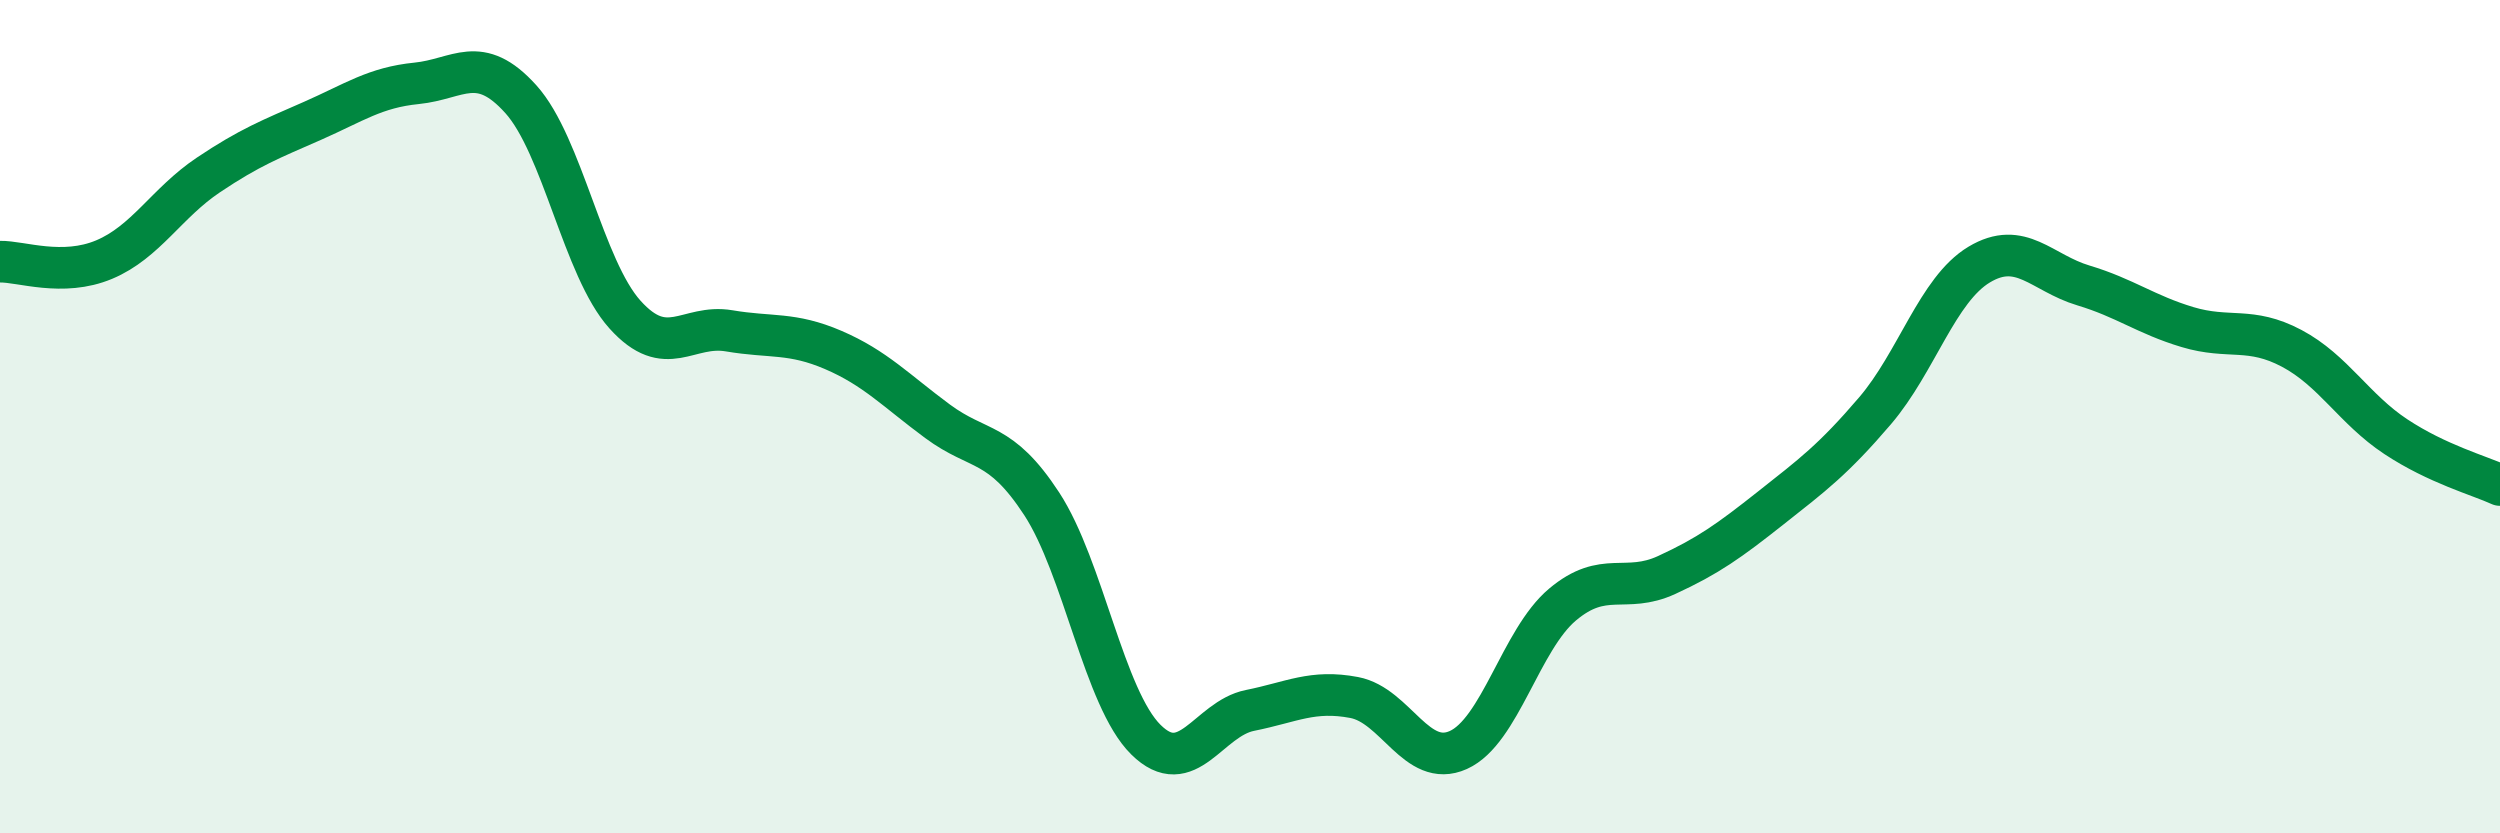
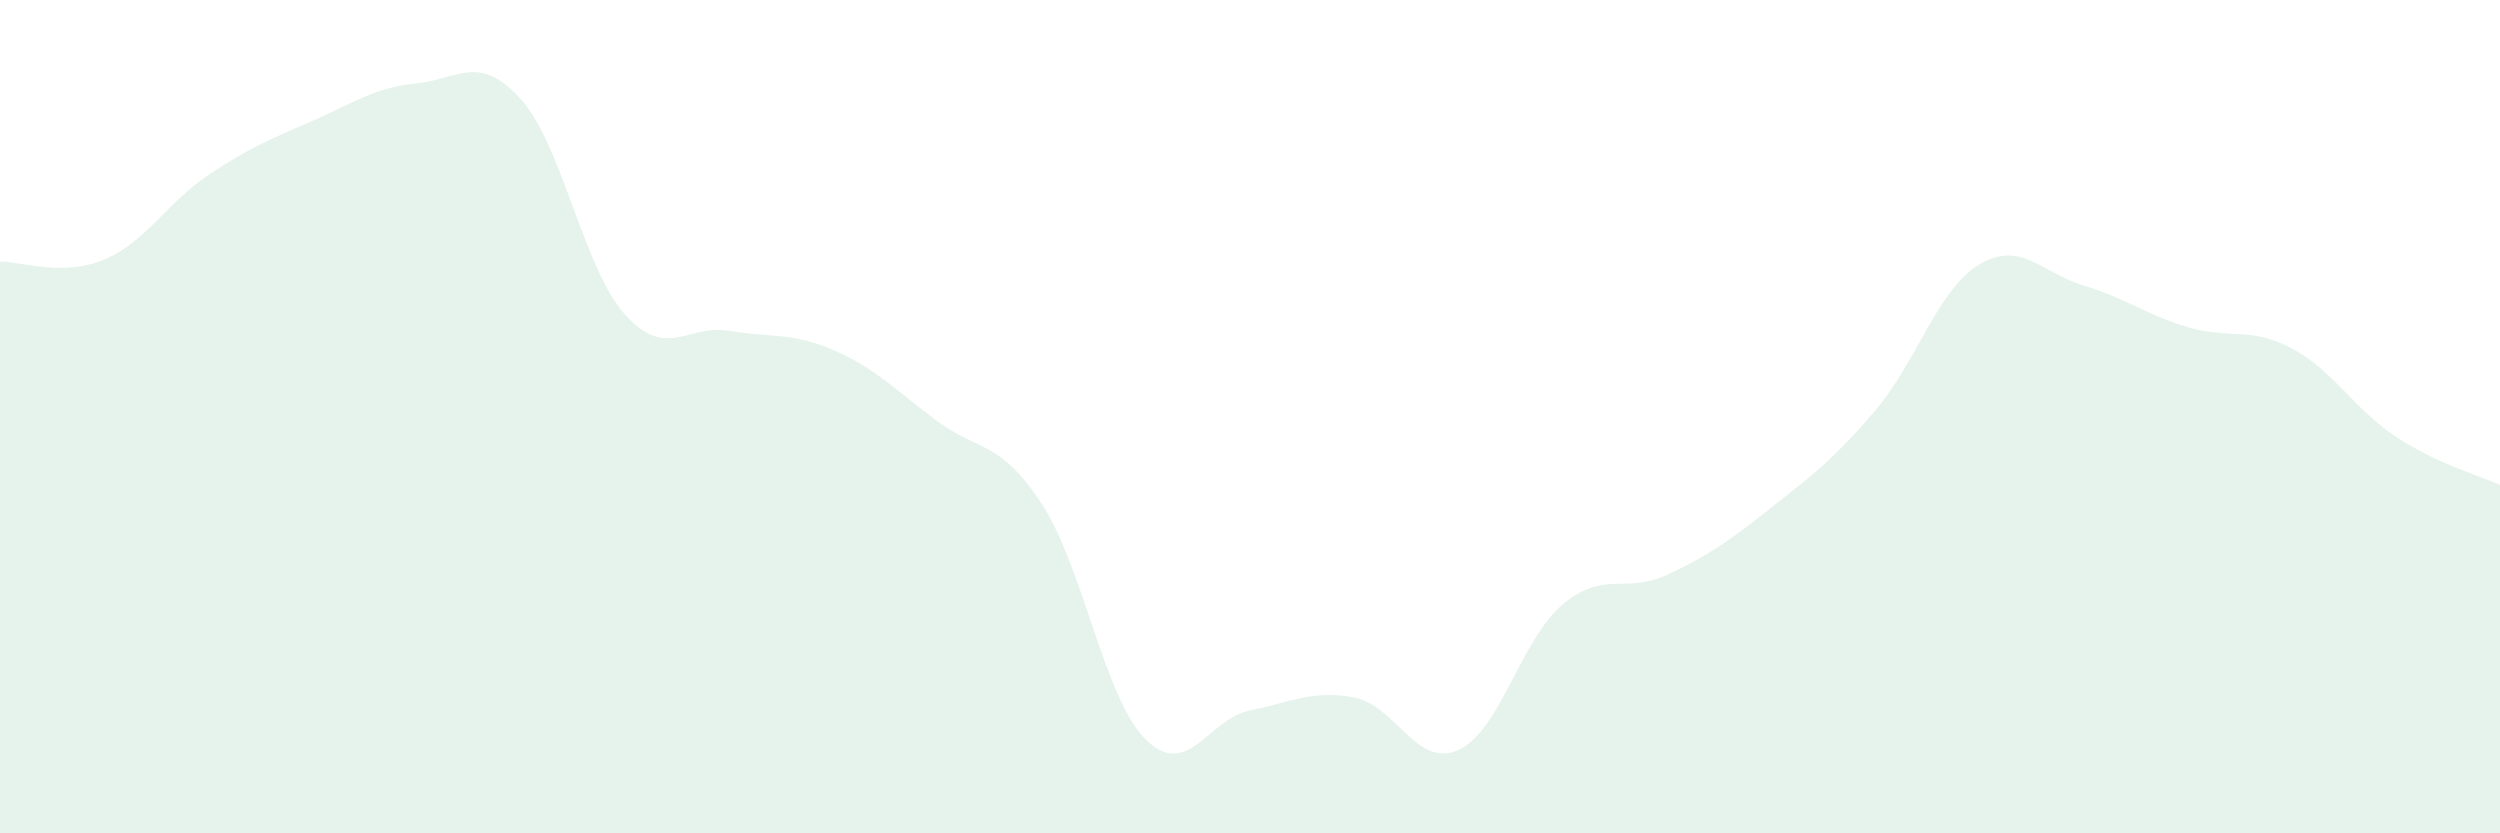
<svg xmlns="http://www.w3.org/2000/svg" width="60" height="20" viewBox="0 0 60 20">
  <path d="M 0,6.28 C 0.5,6.27 1.5,6.65 2.5,6.23 C 3.5,5.81 4,4.87 5,4.2 C 6,3.53 6.5,3.34 7.5,2.9 C 8.5,2.46 9,2.1 10,2 C 11,1.9 11.5,1.27 12.5,2.38 C 13.5,3.49 14,6.44 15,7.55 C 16,8.66 16.5,7.77 17.5,7.94 C 18.5,8.11 19,7.97 20,8.4 C 21,8.83 21.5,9.37 22.5,10.11 C 23.5,10.85 24,10.56 25,12.09 C 26,13.62 26.5,16.76 27.5,17.75 C 28.5,18.74 29,17.25 30,17.05 C 31,16.85 31.5,16.55 32.5,16.74 C 33.5,16.93 34,18.45 35,18 C 36,17.55 36.5,15.35 37.5,14.51 C 38.5,13.67 39,14.26 40,13.8 C 41,13.34 41.5,12.98 42.5,12.19 C 43.5,11.4 44,11.03 45,9.86 C 46,8.69 46.5,6.95 47.5,6.35 C 48.5,5.75 49,6.55 50,6.85 C 51,7.15 51.5,7.55 52.5,7.85 C 53.5,8.15 54,7.83 55,8.36 C 56,8.89 56.5,9.82 57.5,10.48 C 58.5,11.14 59.5,11.41 60,11.64L60 20L0 20Z" fill="#008740" opacity="0.1" stroke-linecap="round" stroke-linejoin="round" />
-   <path d="M 0,6.28 C 0.5,6.27 1.5,6.65 2.5,6.23 C 3.5,5.81 4,4.87 5,4.2 C 6,3.53 6.5,3.34 7.5,2.9 C 8.5,2.46 9,2.1 10,2 C 11,1.9 11.5,1.27 12.5,2.38 C 13.5,3.49 14,6.44 15,7.55 C 16,8.66 16.5,7.77 17.5,7.94 C 18.5,8.11 19,7.97 20,8.4 C 21,8.83 21.5,9.37 22.5,10.11 C 23.5,10.85 24,10.56 25,12.09 C 26,13.62 26.5,16.76 27.5,17.75 C 28.5,18.74 29,17.25 30,17.05 C 31,16.85 31.5,16.55 32.5,16.74 C 33.5,16.93 34,18.45 35,18 C 36,17.55 36.5,15.35 37.5,14.51 C 38.5,13.67 39,14.26 40,13.8 C 41,13.34 41.5,12.98 42.5,12.19 C 43.5,11.4 44,11.03 45,9.86 C 46,8.69 46.5,6.95 47.5,6.35 C 48.5,5.75 49,6.55 50,6.85 C 51,7.15 51.5,7.55 52.5,7.85 C 53.5,8.15 54,7.83 55,8.36 C 56,8.89 56.5,9.82 57.5,10.48 C 58.5,11.14 59.5,11.41 60,11.64" stroke="#008740" stroke-width="1" fill="none" stroke-linecap="round" stroke-linejoin="round" />
</svg>